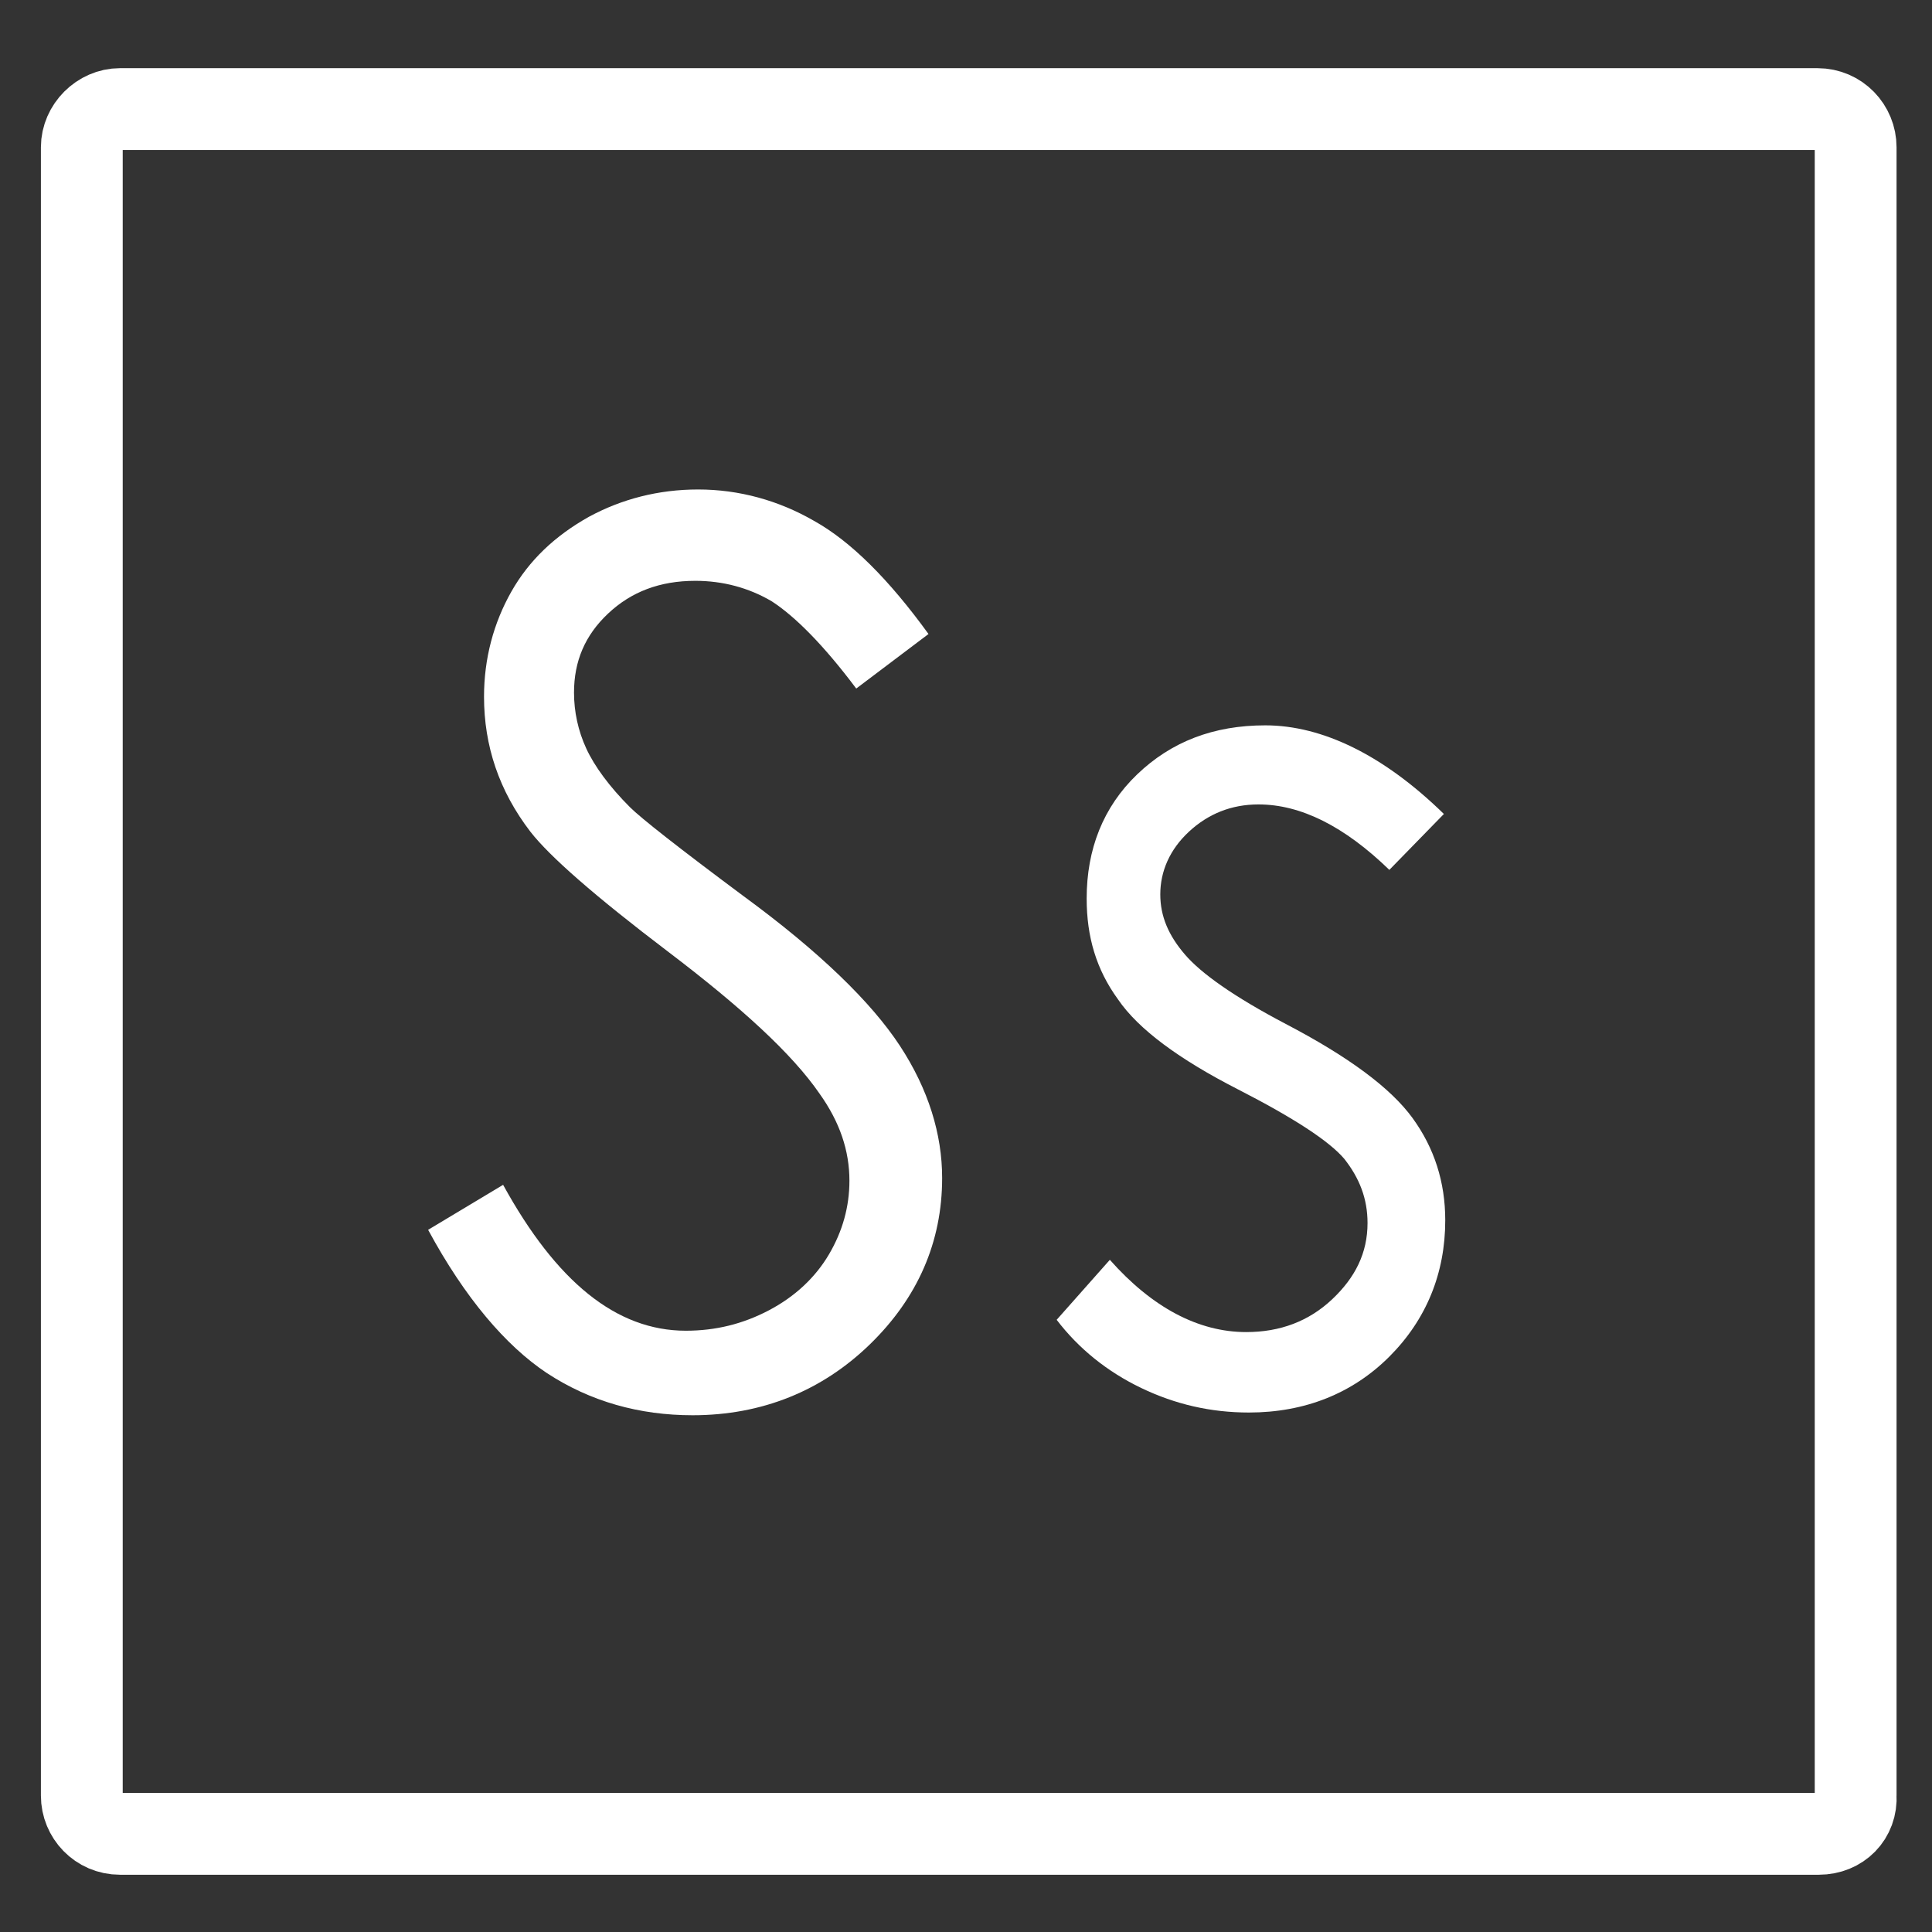
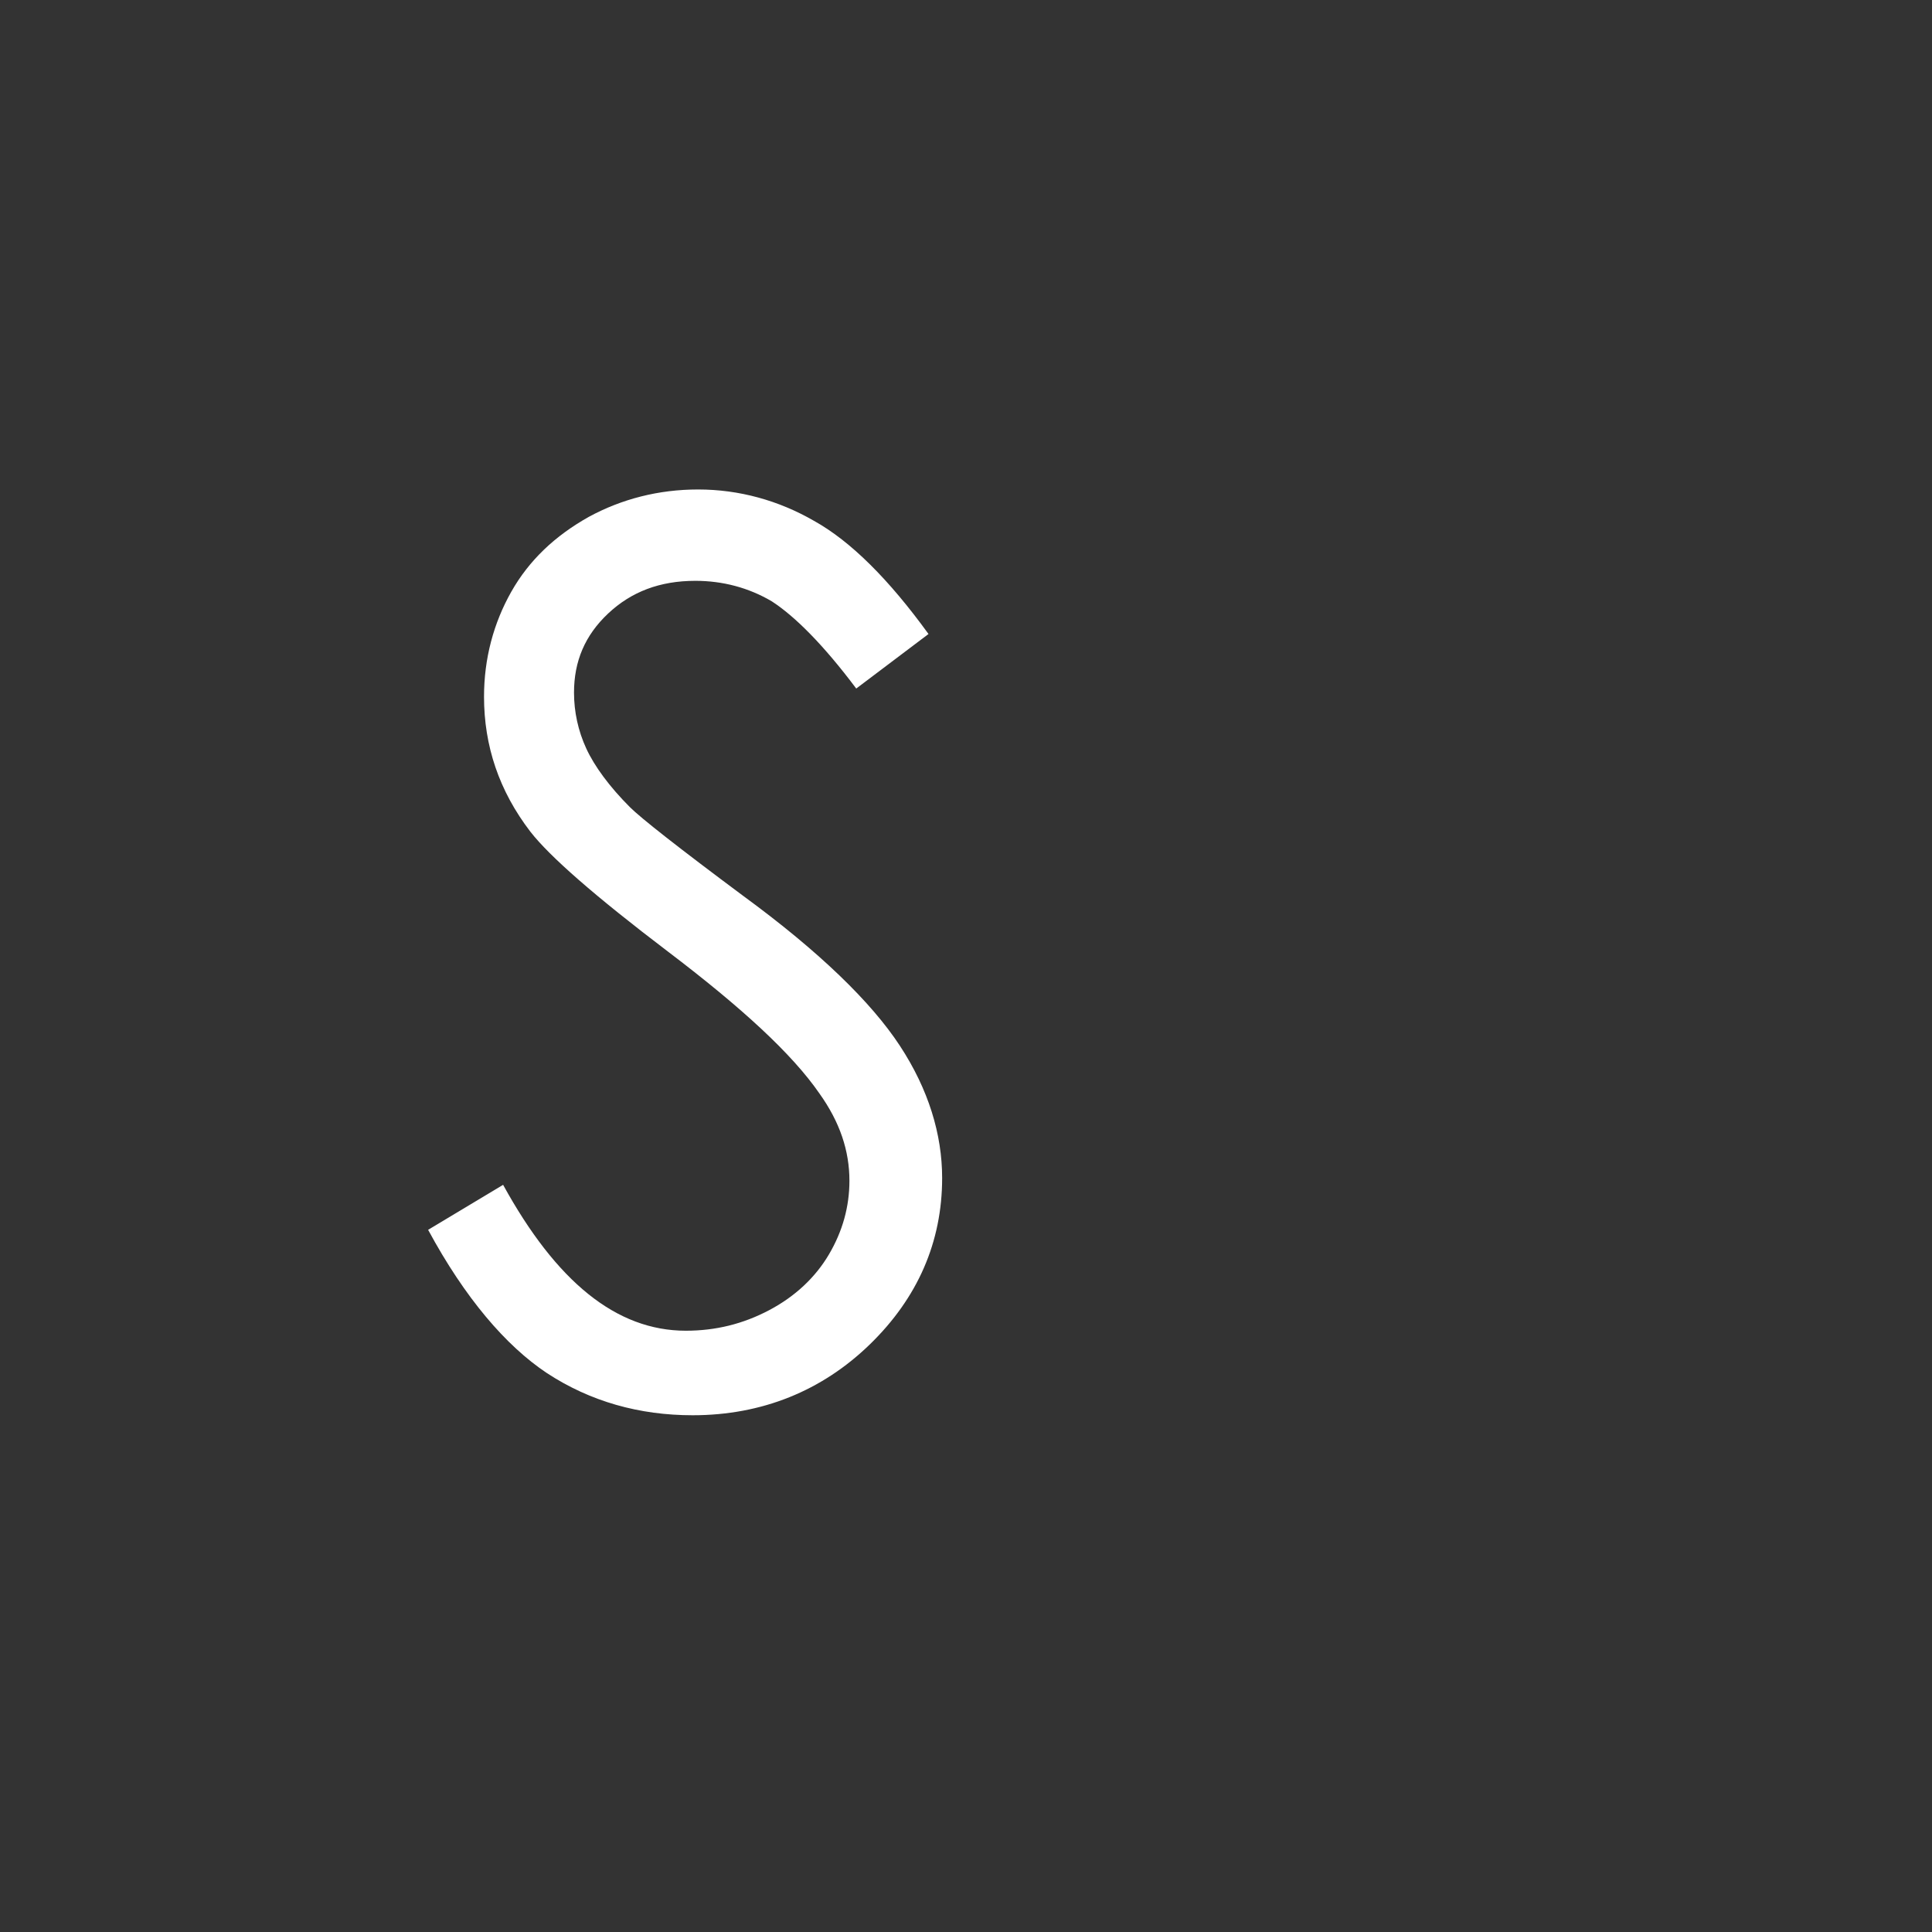
<svg xmlns="http://www.w3.org/2000/svg" version="1.1" id="Layer_1" x="0px" y="0px" viewBox="0 0 141.7 141.7" enable-background="new 0 0 141.7 141.7" xml:space="preserve">
  <rect x="0" y="0" width="141.7" height="141.7" fill="#333333" stroke="none" />
-   <path fill="none" stroke="#FFFFFF" stroke-width="6" stroke-miterlimit="10" d="M133.4,134.5H8.8c-1.6,0-2.8-1.3-2.8-2.8V10.8  C6,9.3,7.3,8,8.8,8h124.5c1.6,0,2.8,1.3,2.8,2.8v120.9C136.2,133.3,135,134.5,133.4,134.5z" />
  <g>
    <path fill="#FFFFFF" d="M31.4,90.2l5.5-3.3c3.9,7.1,8.3,10.7,13.4,10.7c2.2,0,4.2-0.5,6.1-1.5c1.9-1,3.4-2.4,4.4-4.1   c1-1.7,1.5-3.5,1.5-5.4c0-2.2-0.7-4.3-2.2-6.4c-2-2.9-5.7-6.3-11.1-10.4c-5.4-4.1-8.7-7-10.1-8.8c-2.3-3-3.4-6.3-3.4-9.9   c0-2.8,0.7-5.4,2-7.7c1.3-2.3,3.2-4.1,5.7-5.5c2.4-1.3,5.1-2,8-2c3,0,5.9,0.8,8.5,2.3c2.7,1.5,5.5,4.3,8.4,8.3l-5.3,4   c-2.4-3.2-4.5-5.3-6.2-6.4c-1.7-1-3.6-1.5-5.6-1.5c-2.6,0-4.7,0.8-6.4,2.4c-1.7,1.6-2.5,3.5-2.5,5.8c0,1.4,0.3,2.8,0.9,4.1   c0.6,1.3,1.7,2.8,3.2,4.3c0.8,0.8,3.6,3,8.3,6.5c5.6,4.1,9.4,7.8,11.5,11c2.1,3.2,3.1,6.5,3.1,9.7c0,4.7-1.8,8.8-5.3,12.2   s-7.9,5.2-13,5.2c-3.9,0-7.5-1-10.7-3.1C37.1,98.7,34.1,95.2,31.4,90.2z" />
-     <path fill="#FFFFFF" d="M105.9,59.7l-4,4.1c-3.3-3.2-6.5-4.8-9.6-4.8c-2,0-3.7,0.7-5.1,2c-1.4,1.3-2.1,2.9-2.1,4.6   c0,1.6,0.6,3,1.8,4.4c1.2,1.4,3.6,3.1,7.4,5.1c4.6,2.4,7.7,4.7,9.3,6.9c1.6,2.2,2.4,4.7,2.4,7.5c0,3.9-1.4,7.3-4.1,10   s-6.2,4.1-10.3,4.1c-2.8,0-5.4-0.6-7.9-1.8c-2.5-1.2-4.6-2.9-6.2-5l3.9-4.4c3.1,3.5,6.5,5.3,10,5.3c2.5,0,4.6-0.8,6.3-2.4   c1.7-1.6,2.6-3.4,2.6-5.6c0-1.8-0.6-3.3-1.7-4.7c-1.1-1.3-3.7-3-7.8-5.1c-4.3-2.2-7.3-4.4-8.8-6.6c-1.6-2.2-2.3-4.6-2.3-7.4   c0-3.6,1.2-6.7,3.7-9.1c2.5-2.4,5.6-3.6,9.4-3.6C97,53.2,101.5,55.4,105.9,59.7z" />
  </g>
</svg>